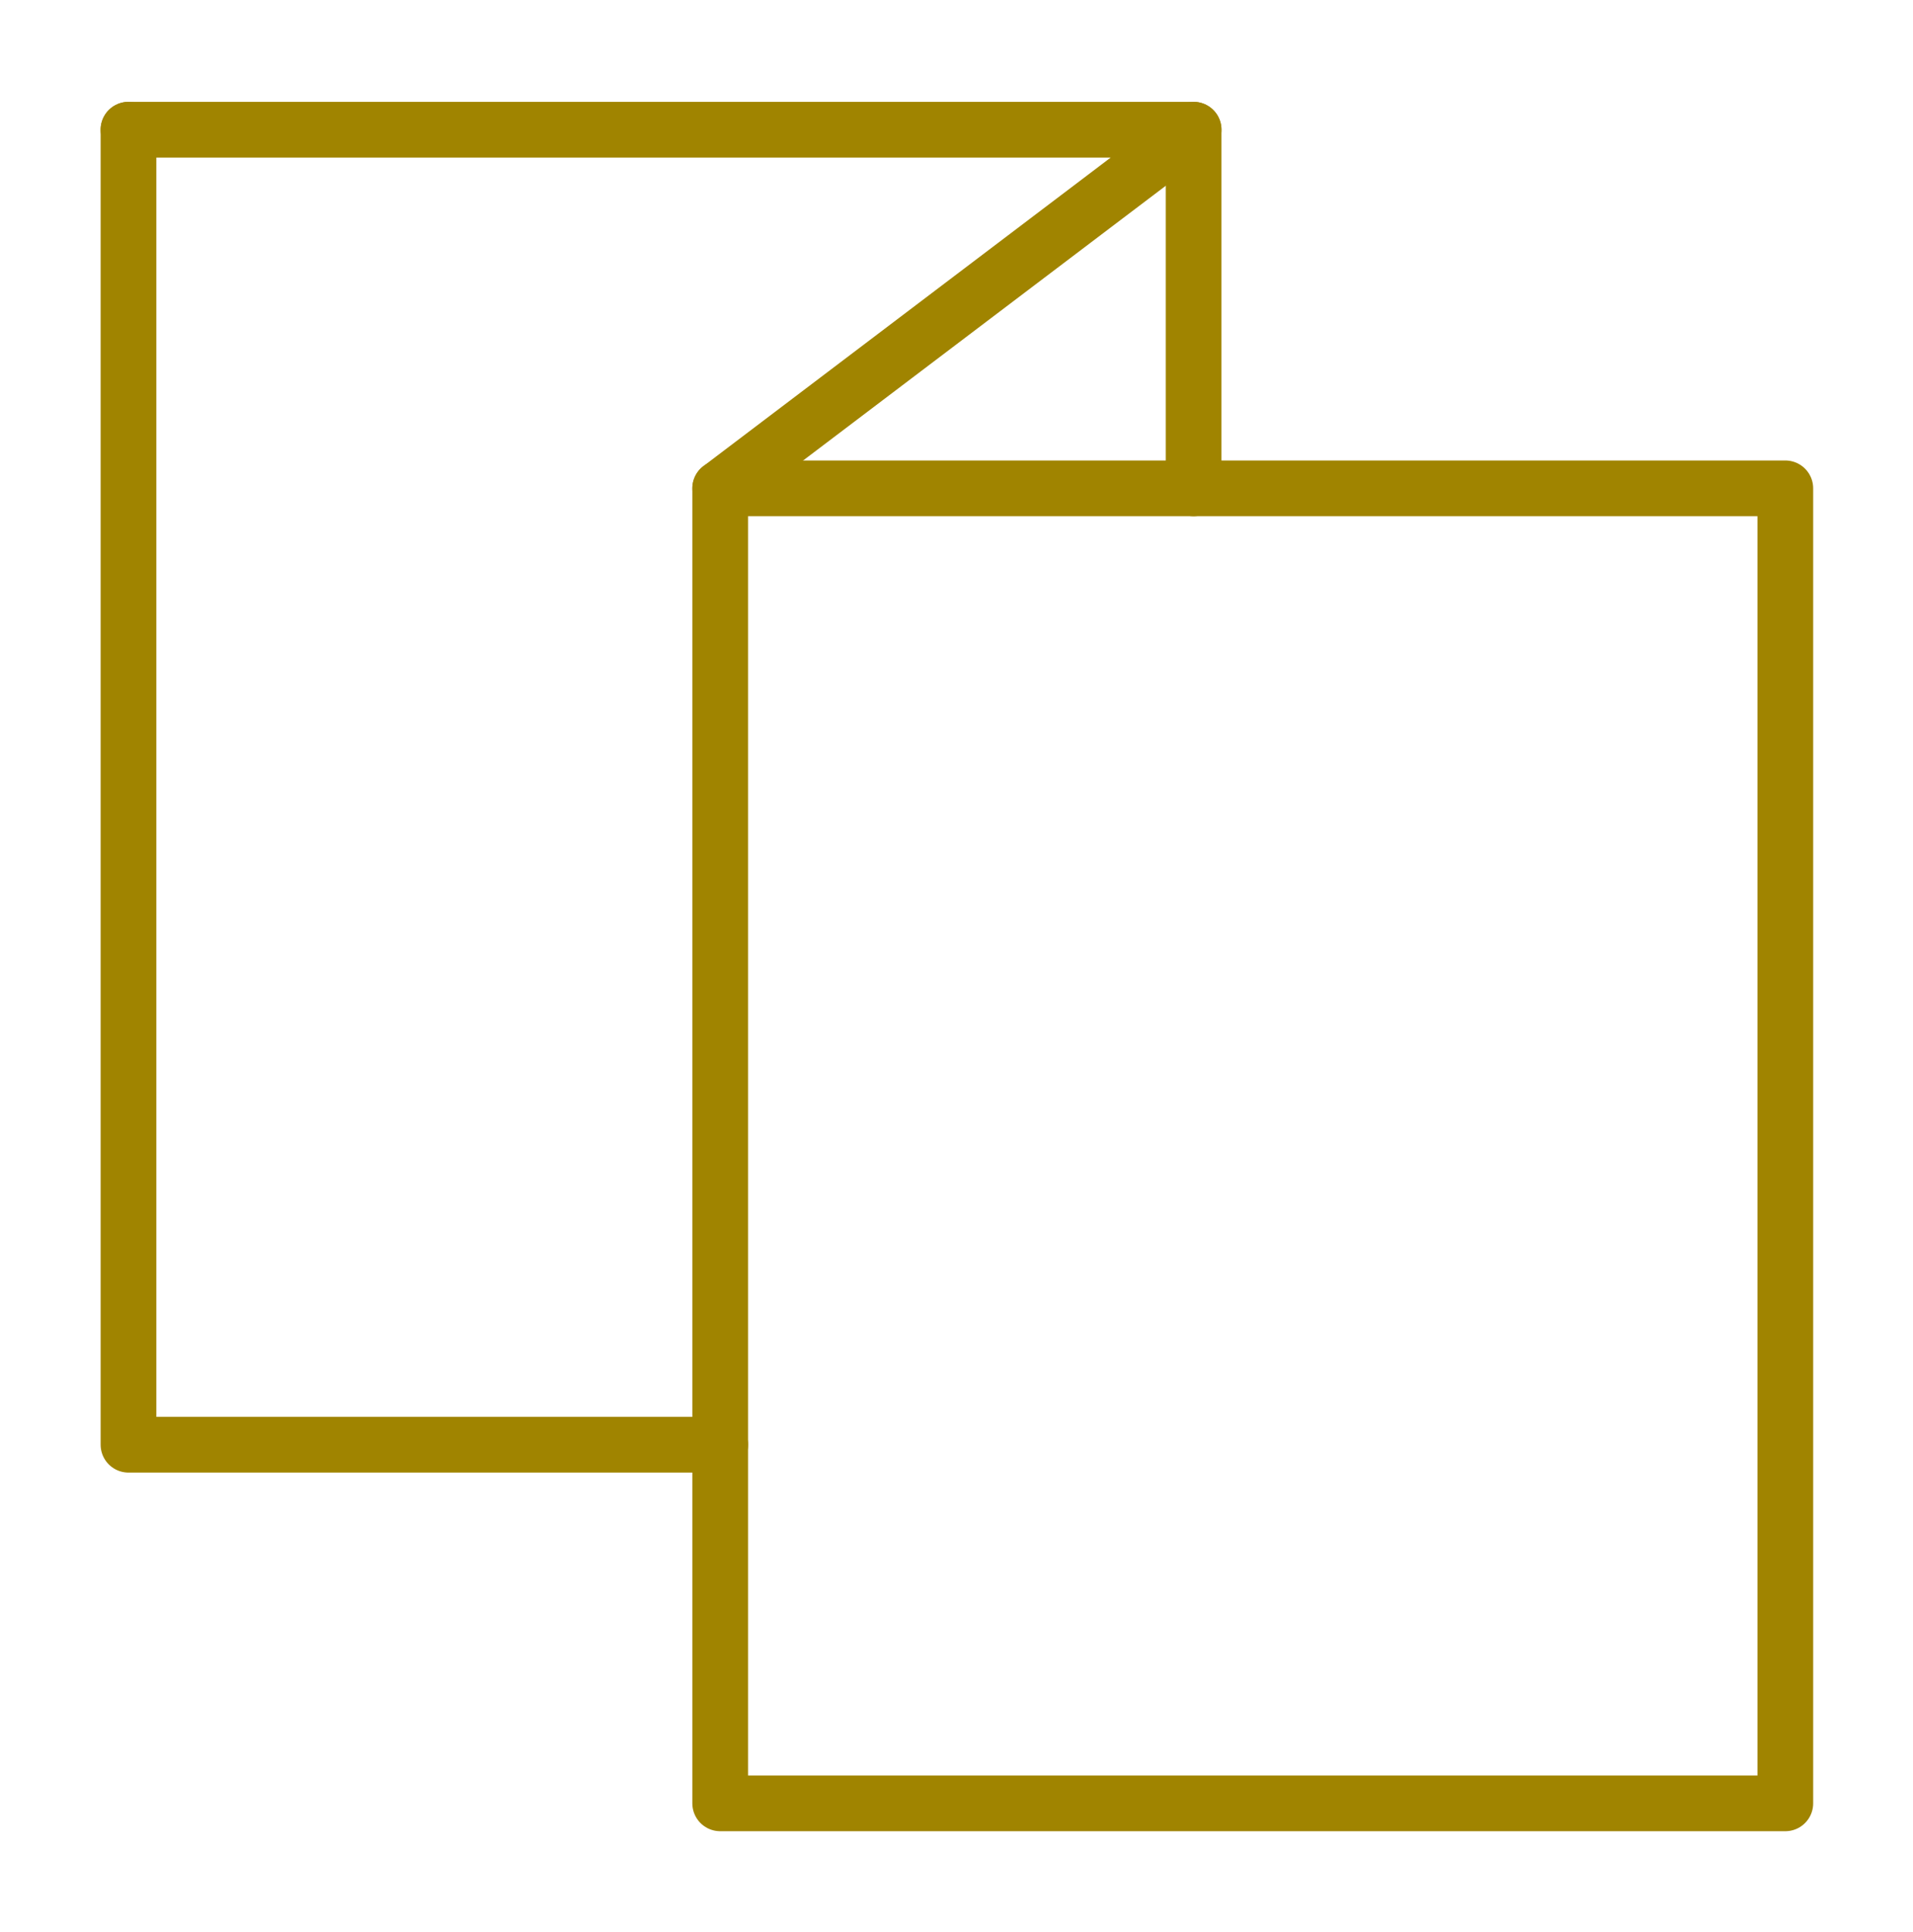
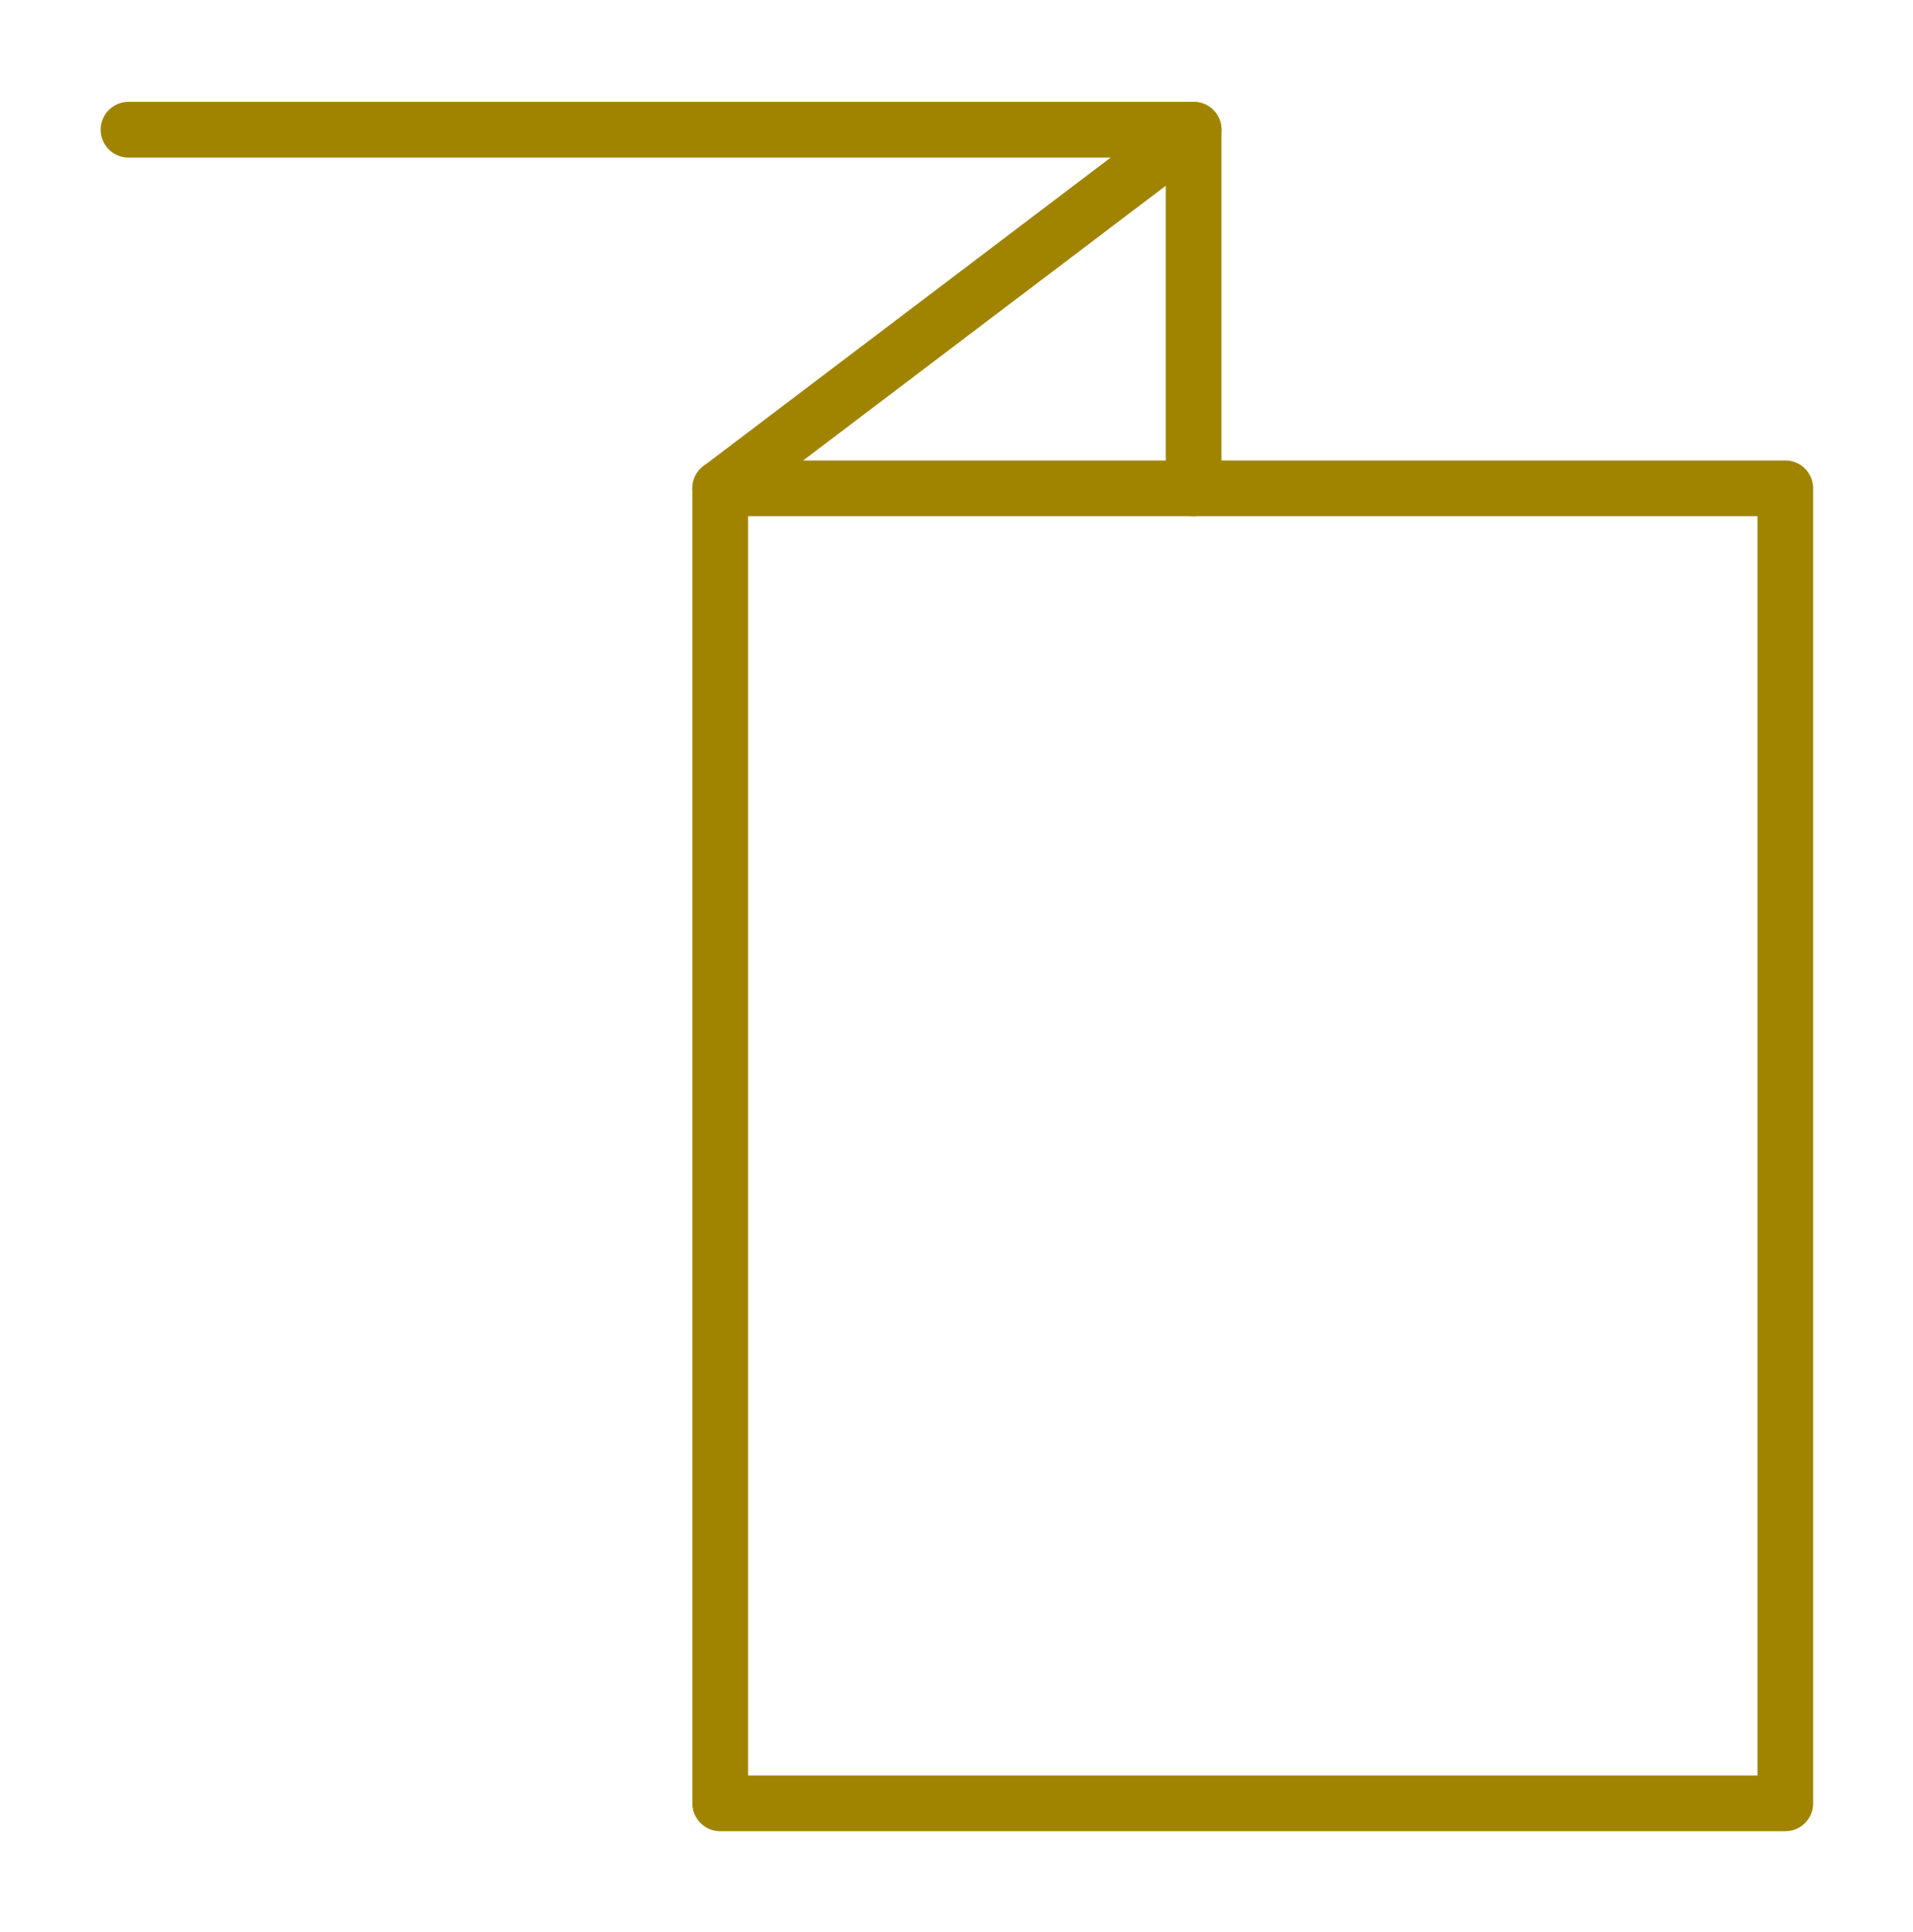
<svg xmlns="http://www.w3.org/2000/svg" width="103" height="104" viewBox="0 0 103 104" fill="none">
  <g id="gala:brochure">
    <g id="Group">
      <path id="Vector" d="M6.918 6.982H64.266L38.778 26.285" stroke="#A08400" stroke-width="3" stroke-linecap="round" stroke-linejoin="round" />
-       <path id="Vector_2" d="M6.918 6.982L6.918 77.761H38.778" stroke="#A08400" stroke-width="3" stroke-linecap="round" stroke-linejoin="round" />
      <path id="Vector_3" d="M38.777 26.285H96.125V97.064H38.777V26.285Z" stroke="#A08400" stroke-width="3" stroke-linecap="round" stroke-linejoin="round" />
      <path id="Vector_4" d="M64.266 6.982V26.285" stroke="#A08400" stroke-width="3" stroke-linecap="round" stroke-linejoin="round" />
    </g>
  </g>
</svg>